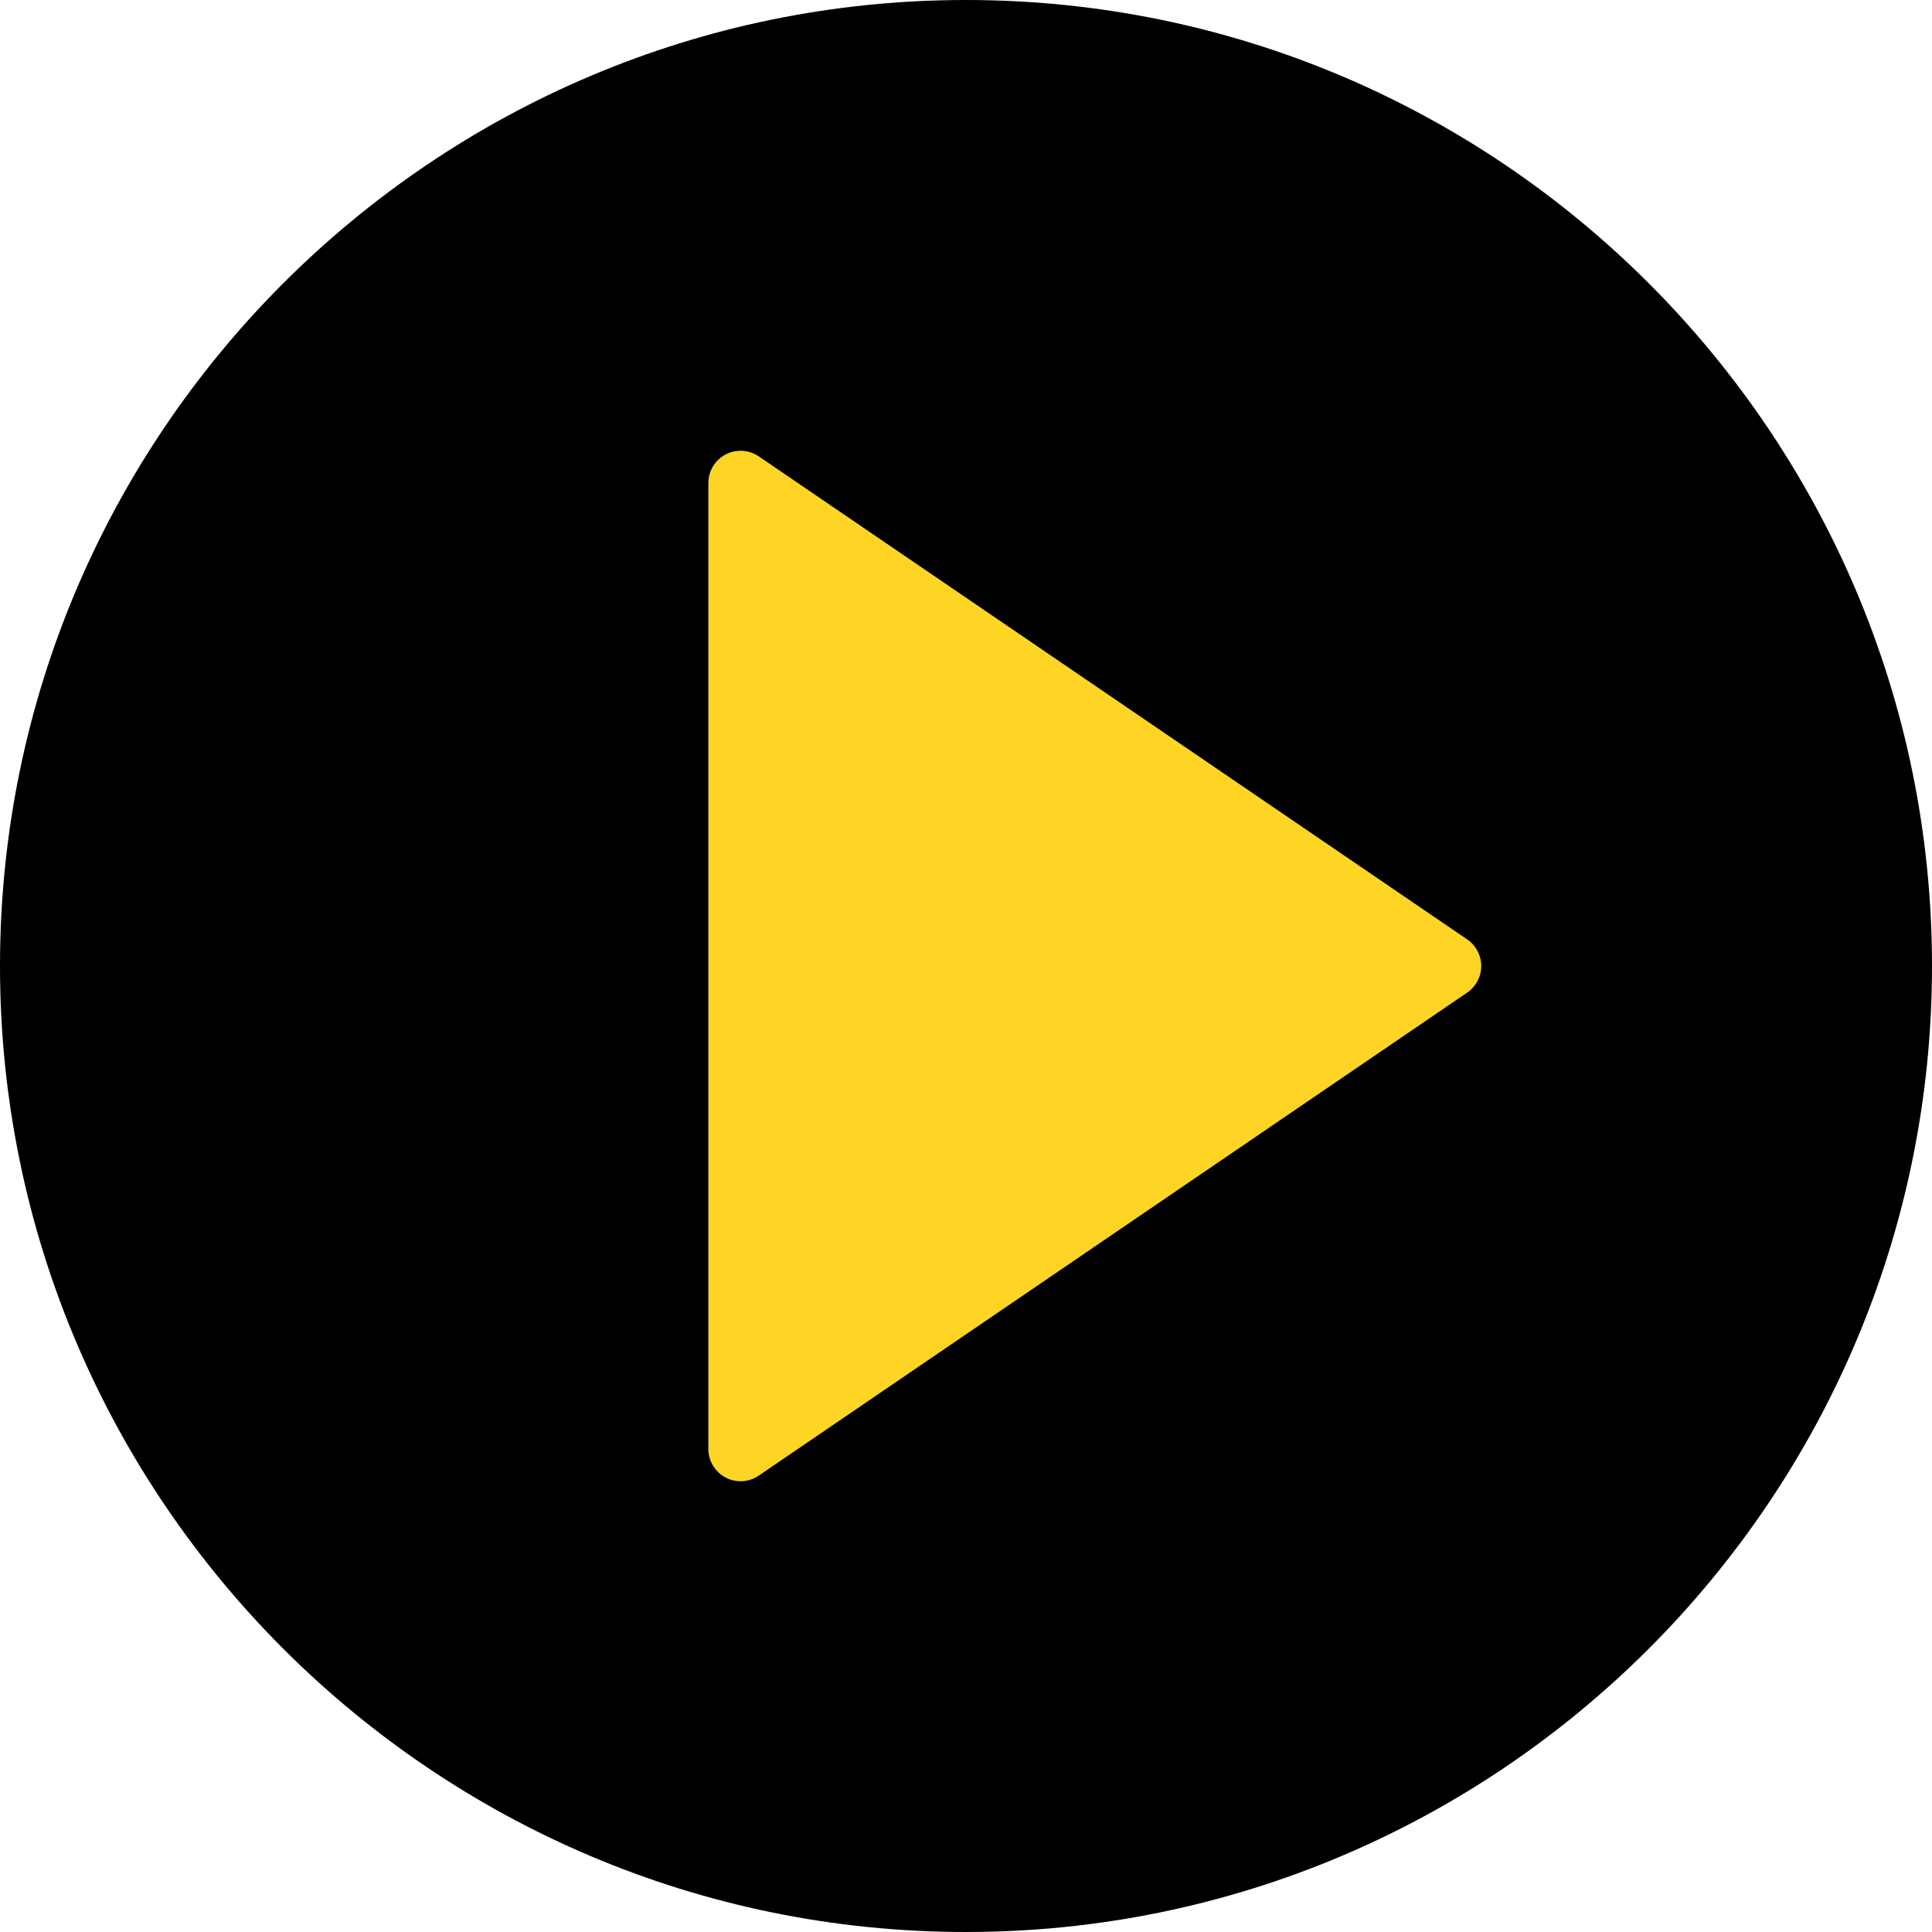
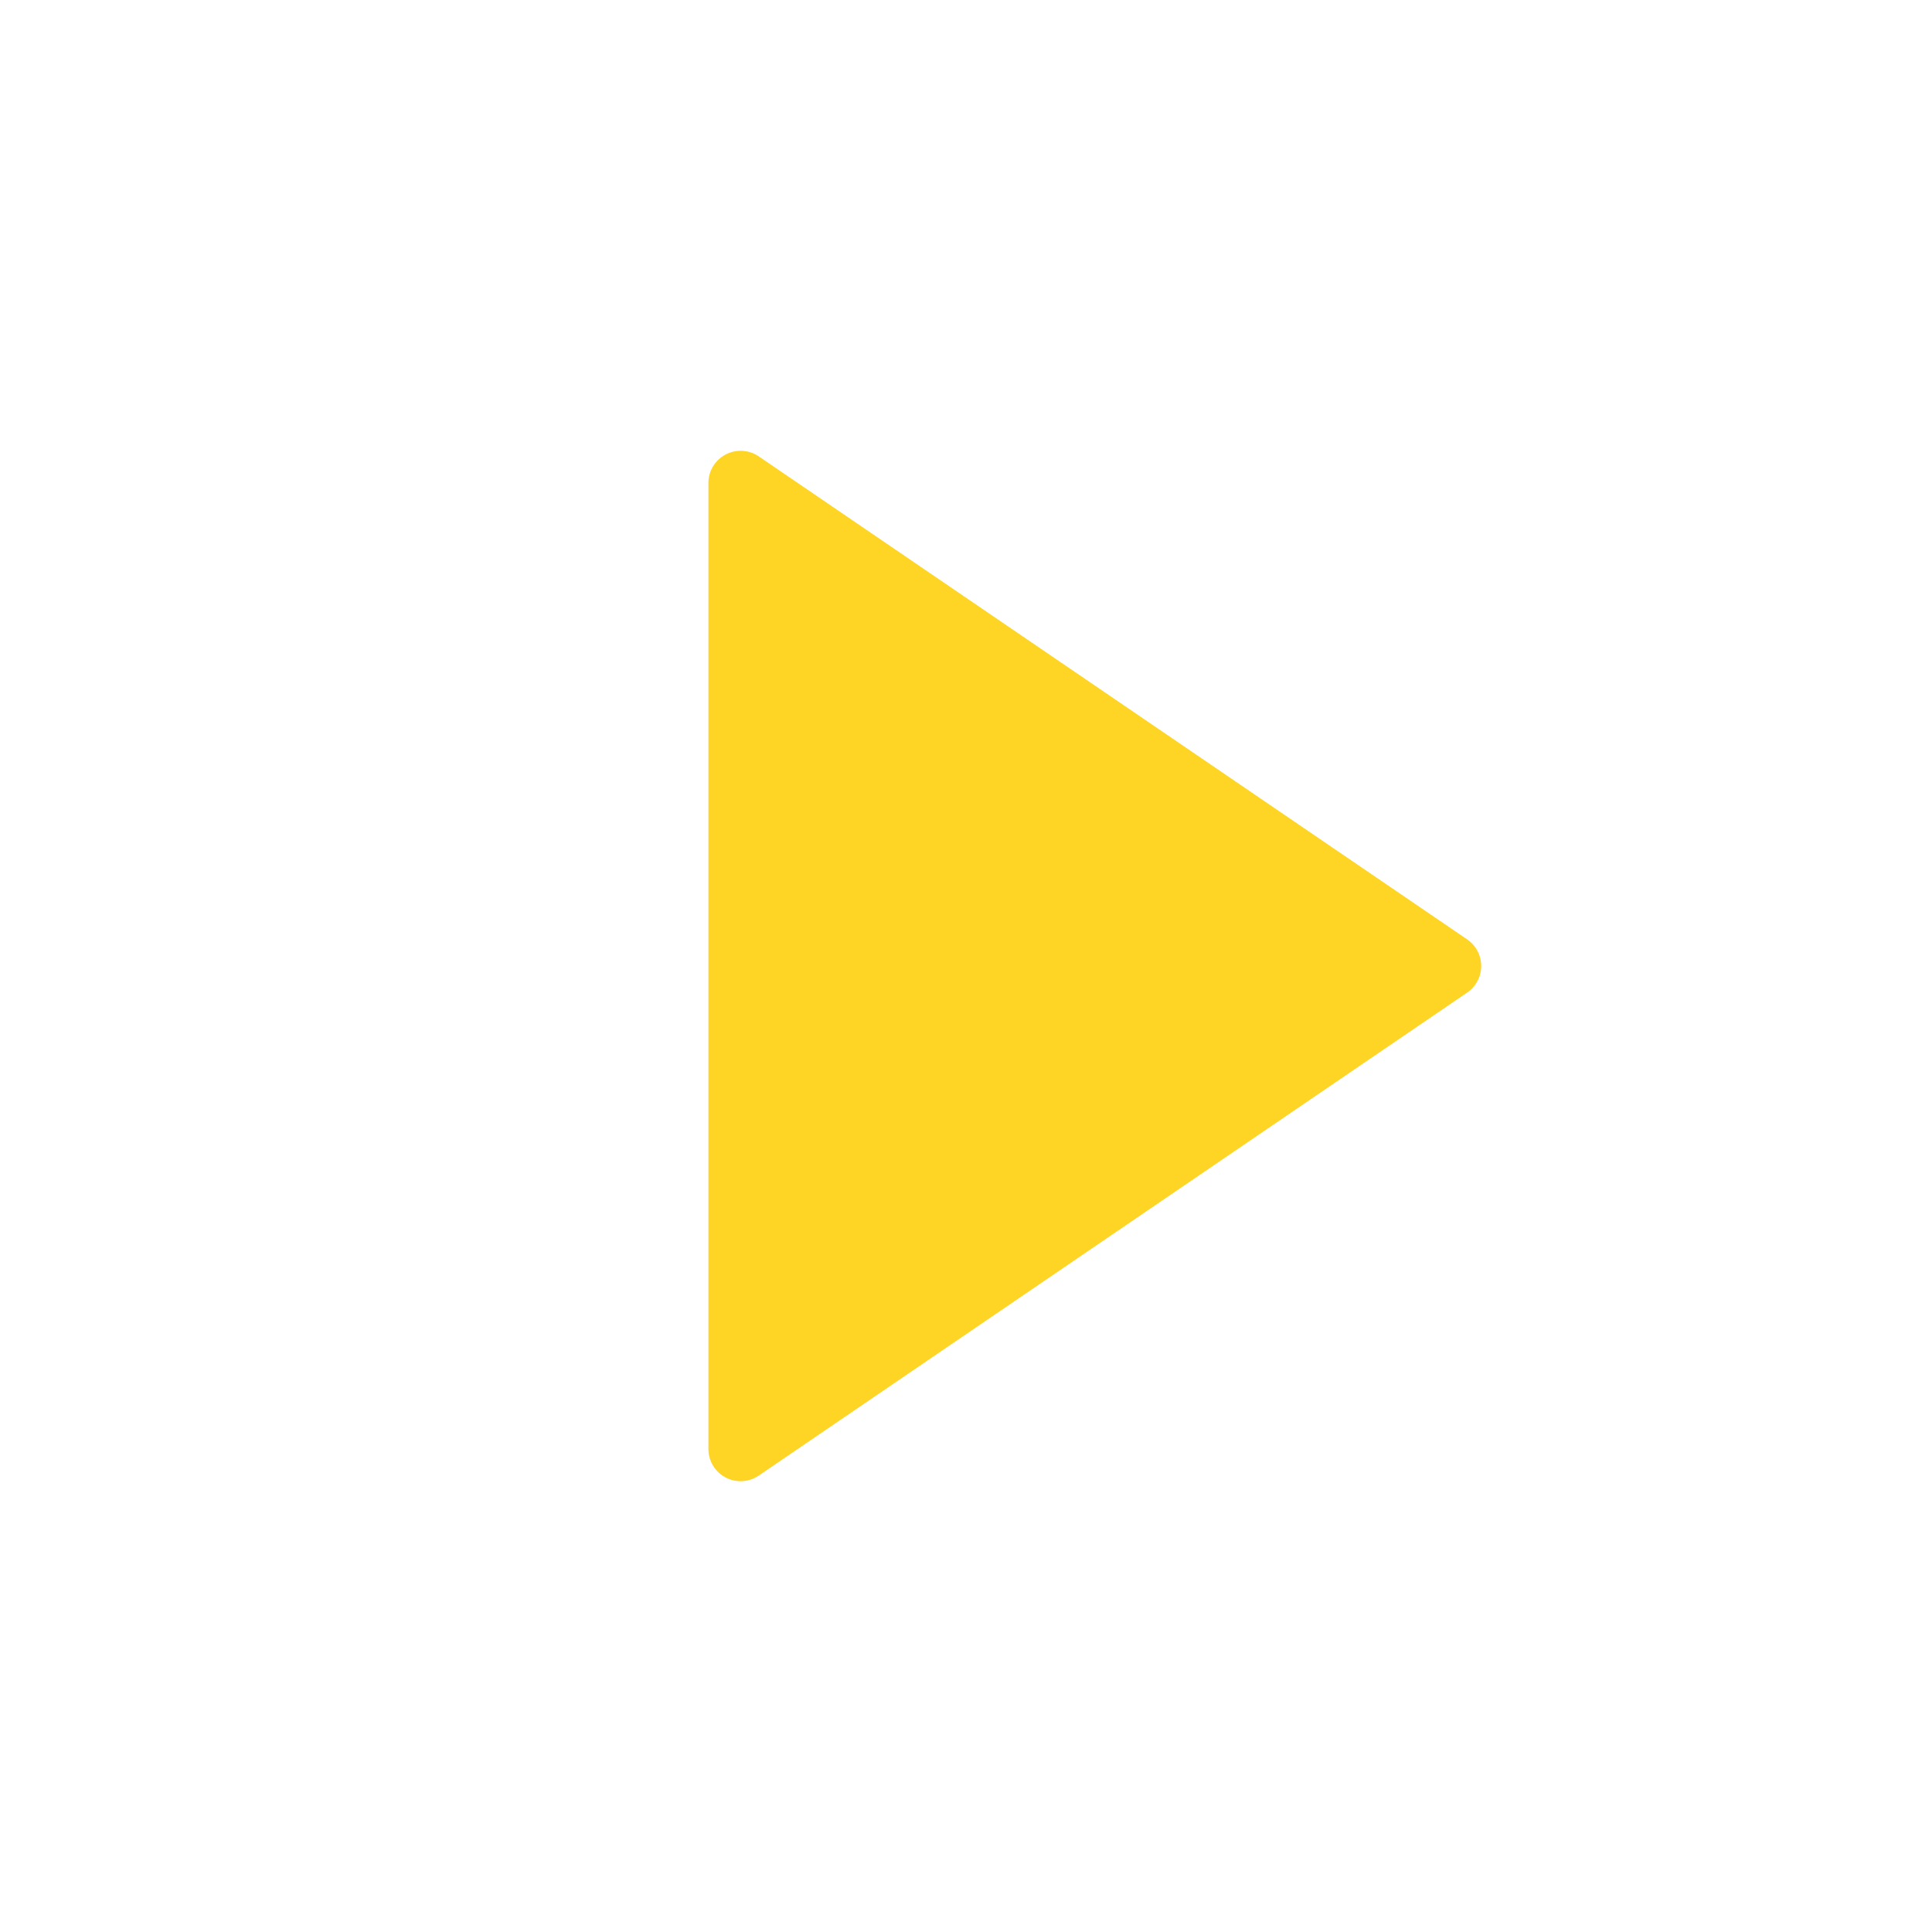
<svg xmlns="http://www.w3.org/2000/svg" version="1.1" id="Capa_1" x="0px" y="0px" width="512px" height="512px" viewBox="0 0 512 512" enable-background="new 0 0 512 512" xml:space="preserve">
  <g>
    <path fill="#fed524" d="M388.813,248.952l-187.732-128c-2.62-1.775-5.999-1.98-8.798-0.495c-2.799,1.476-4.548,4.377-4.548,7.543   v256c0,3.166,1.75,6.066,4.548,7.543c1.246,0.666,2.62,0.99,3.985,0.99c1.681,0,3.362-0.504,4.804-1.484l187.734-128   c2.329-1.588,3.729-4.225,3.729-7.049C392.533,253.175,391.134,250.539,388.813,248.952z" />
-     <path fill="#000000" d="M256,0C114.842,0,0,114.842,0,256s114.842,256,256,256s256-114.842,256-256S397.158,0,256,0z    M388.805,263.049l-187.734,128c-1.442,0.98-3.123,1.484-4.804,1.484c-1.365,0-2.739-0.324-3.985-0.99   c-2.799-1.477-4.548-4.377-4.548-7.543V128c0-3.166,1.75-6.067,4.548-7.543c2.799-1.485,6.178-1.28,8.798,0.495l187.732,128   c2.321,1.587,3.722,4.224,3.722,7.048C392.533,258.824,391.134,261.461,388.805,263.049z" />
  </g>
</svg>